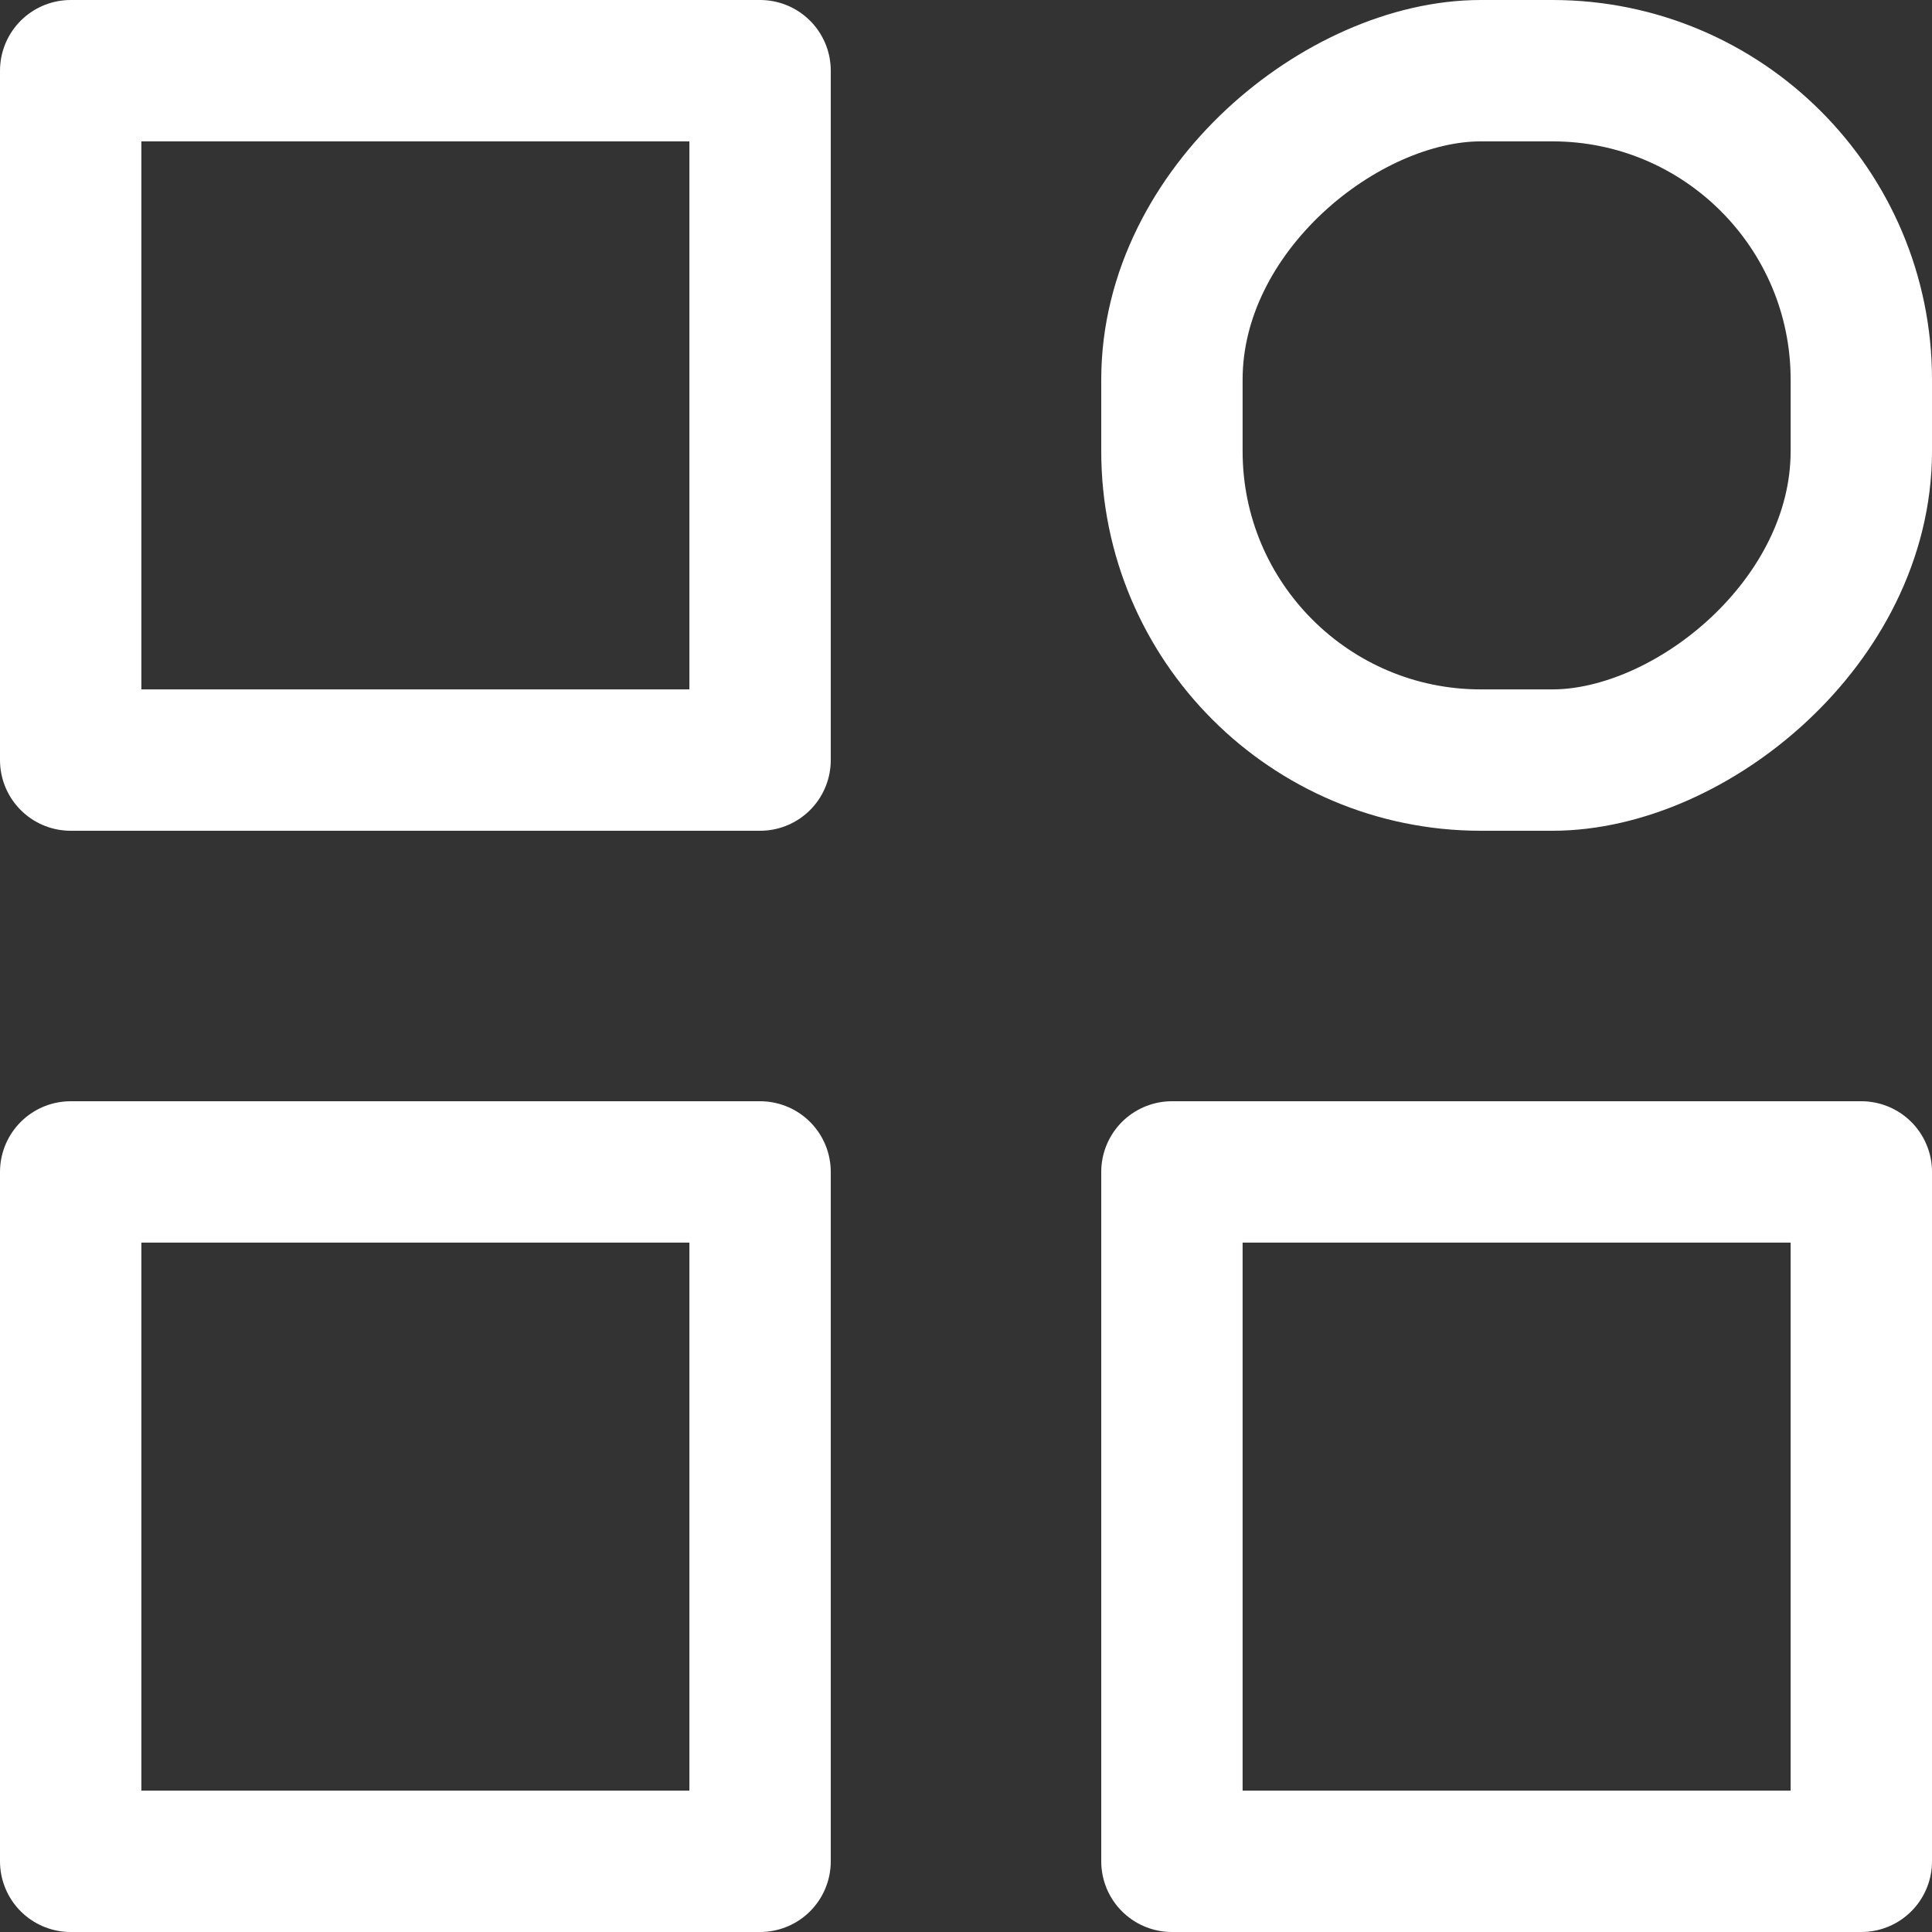
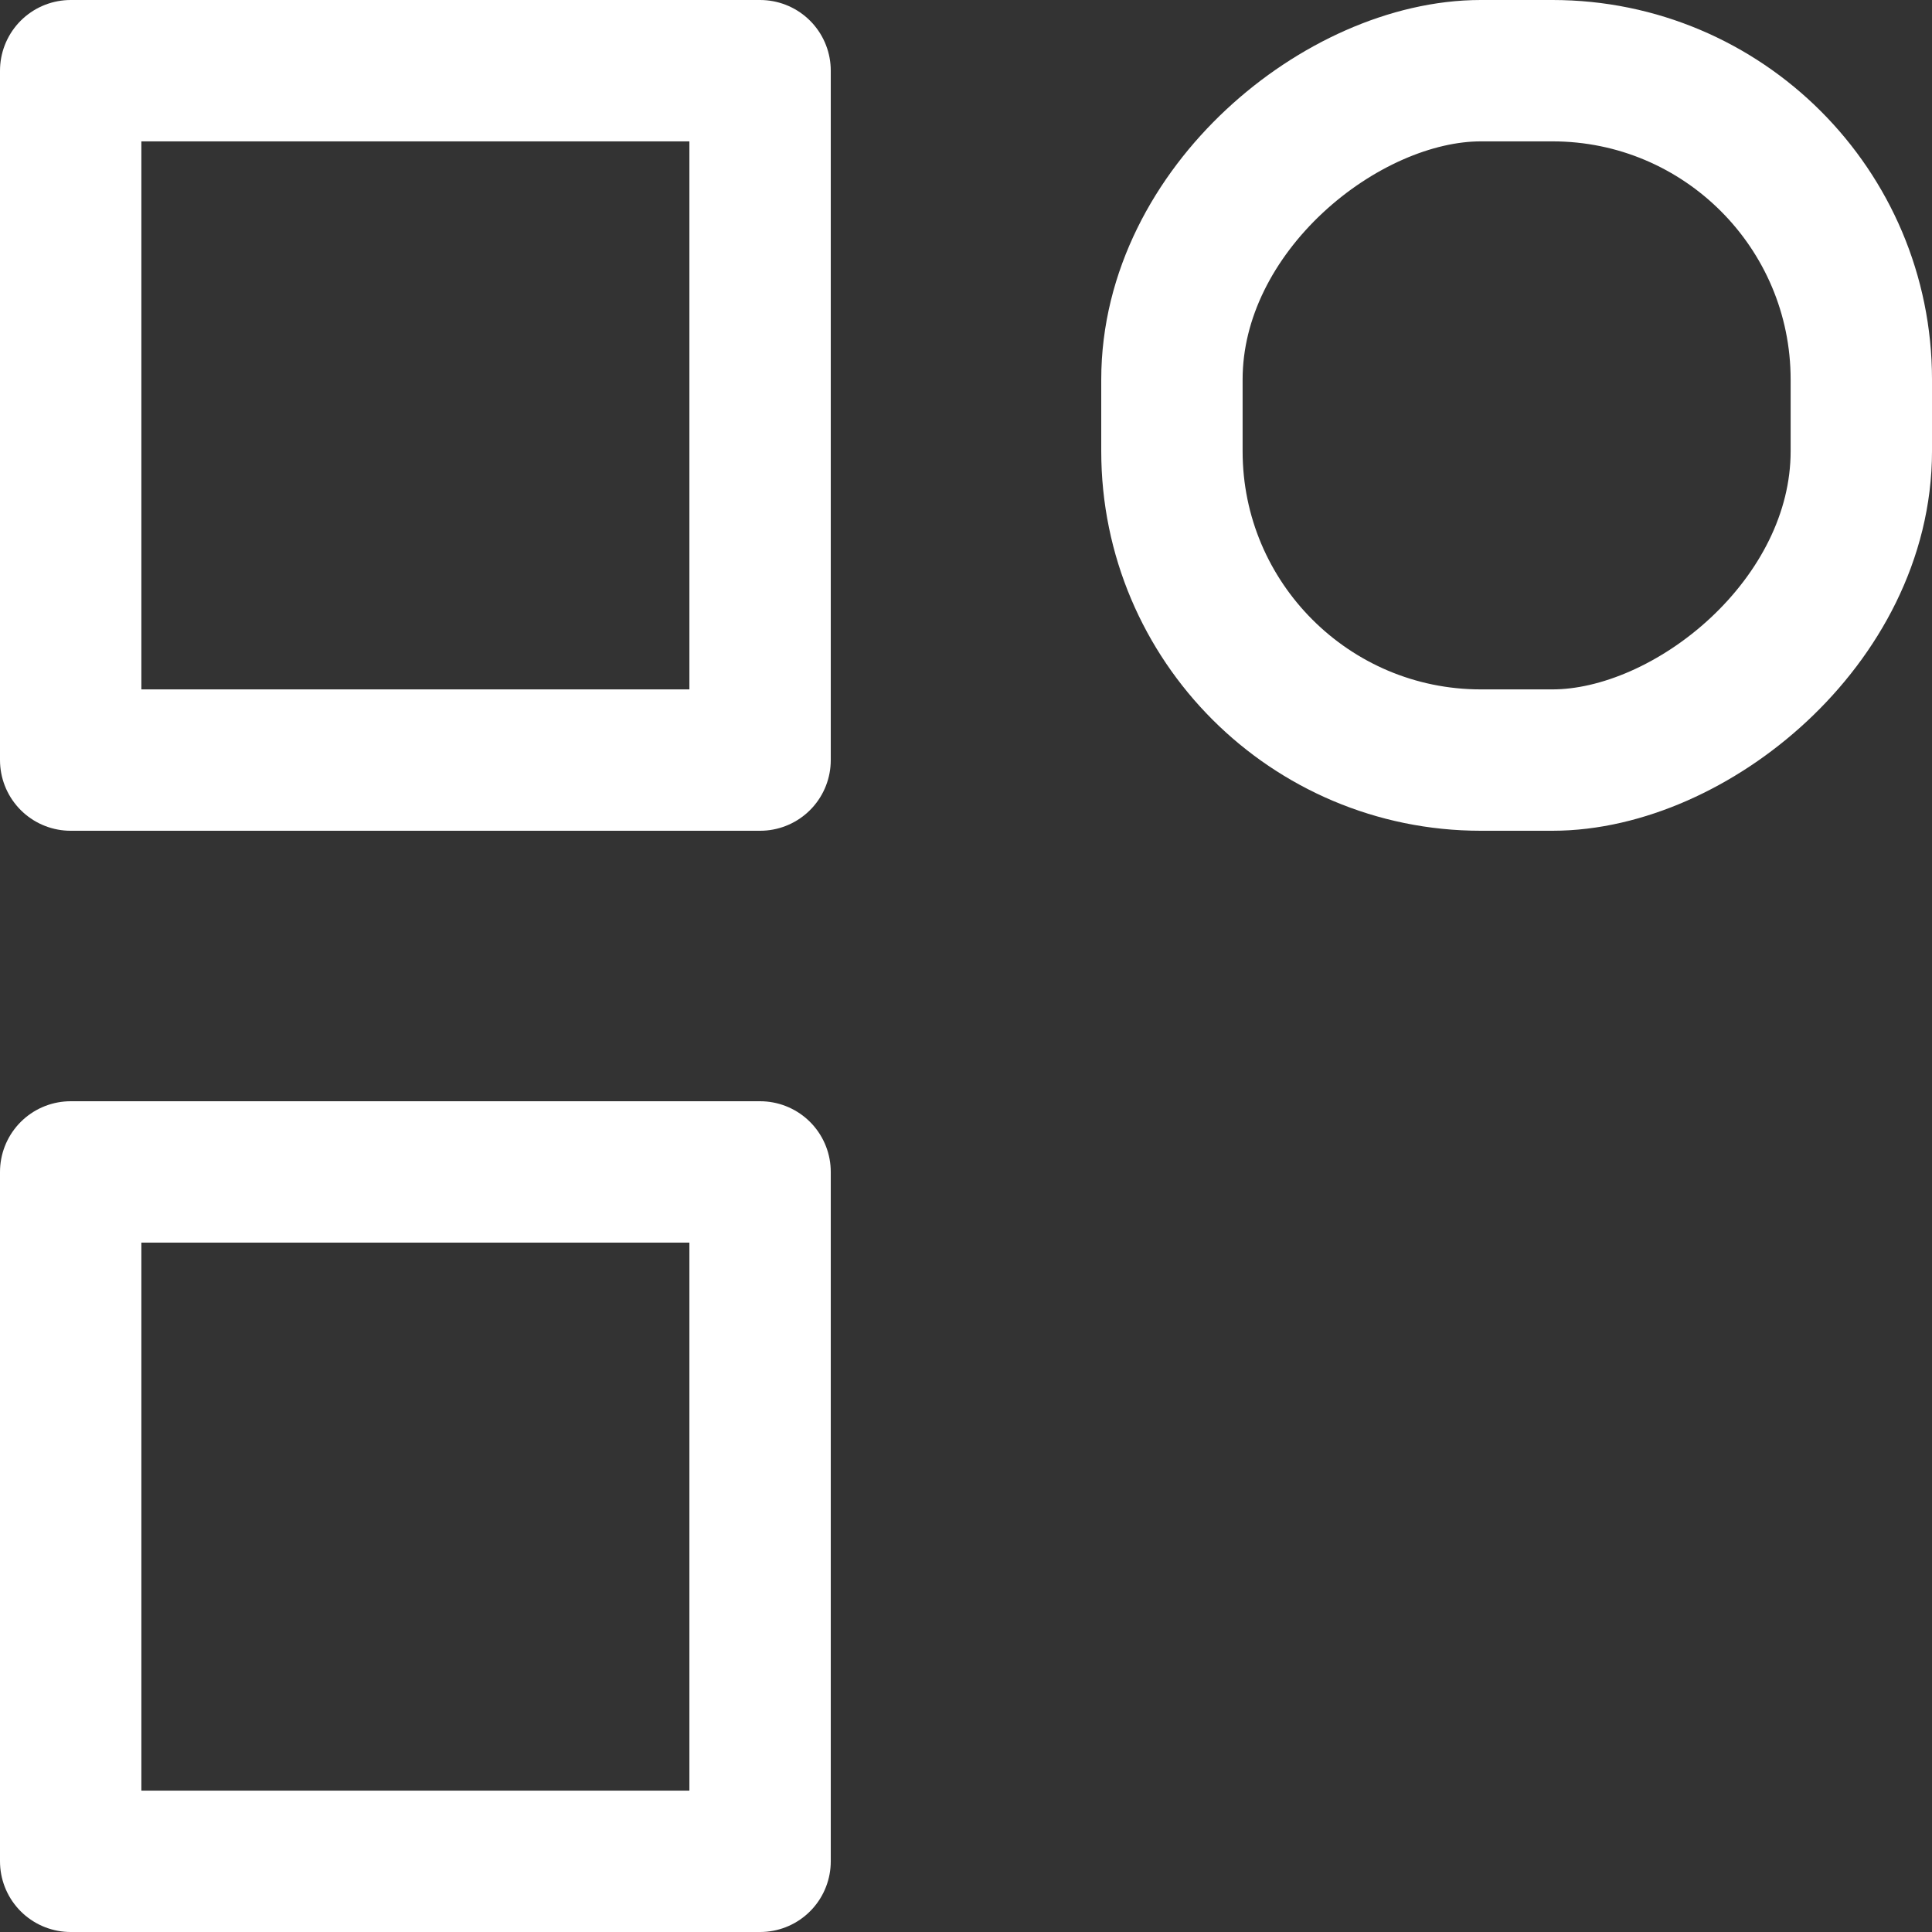
<svg xmlns="http://www.w3.org/2000/svg" width="20.5" height="20.5" viewBox="0 0 20.5 20.5">
  <rect x="0" y="0" width="20.5" height="20.5" fill="#333333" stroke="none" />
  <g id="Group_235355" data-name="Group 235355" transform="translate(-786.269 -126.377)">
    <rect id="Rectangle_224" data-name="Rectangle 224" width="7.315" height="7.315" transform="translate(787.019 138.812)" fill="none" stroke="#fff" stroke-linejoin="round" stroke-width="1.5" />
    <rect id="Rectangle_225" data-name="Rectangle 225" width="7.315" height="7.315" transform="translate(787.019 127.127)" fill="none" stroke="#fff" stroke-linejoin="round" stroke-width="1.5" />
-     <rect id="Rectangle_226" data-name="Rectangle 226" width="7.315" height="7.315" transform="translate(798.704 146.127) rotate(-90)" fill="none" stroke="#fff" stroke-linejoin="round" stroke-width="1.5" />
    <rect id="Rectangle_227" data-name="Rectangle 227" width="7.315" height="7.315" rx="3.278" transform="translate(798.704 134.442) rotate(-90)" fill="none" stroke="#fff" stroke-linejoin="round" stroke-width="1.5" />
  </g>
</svg>